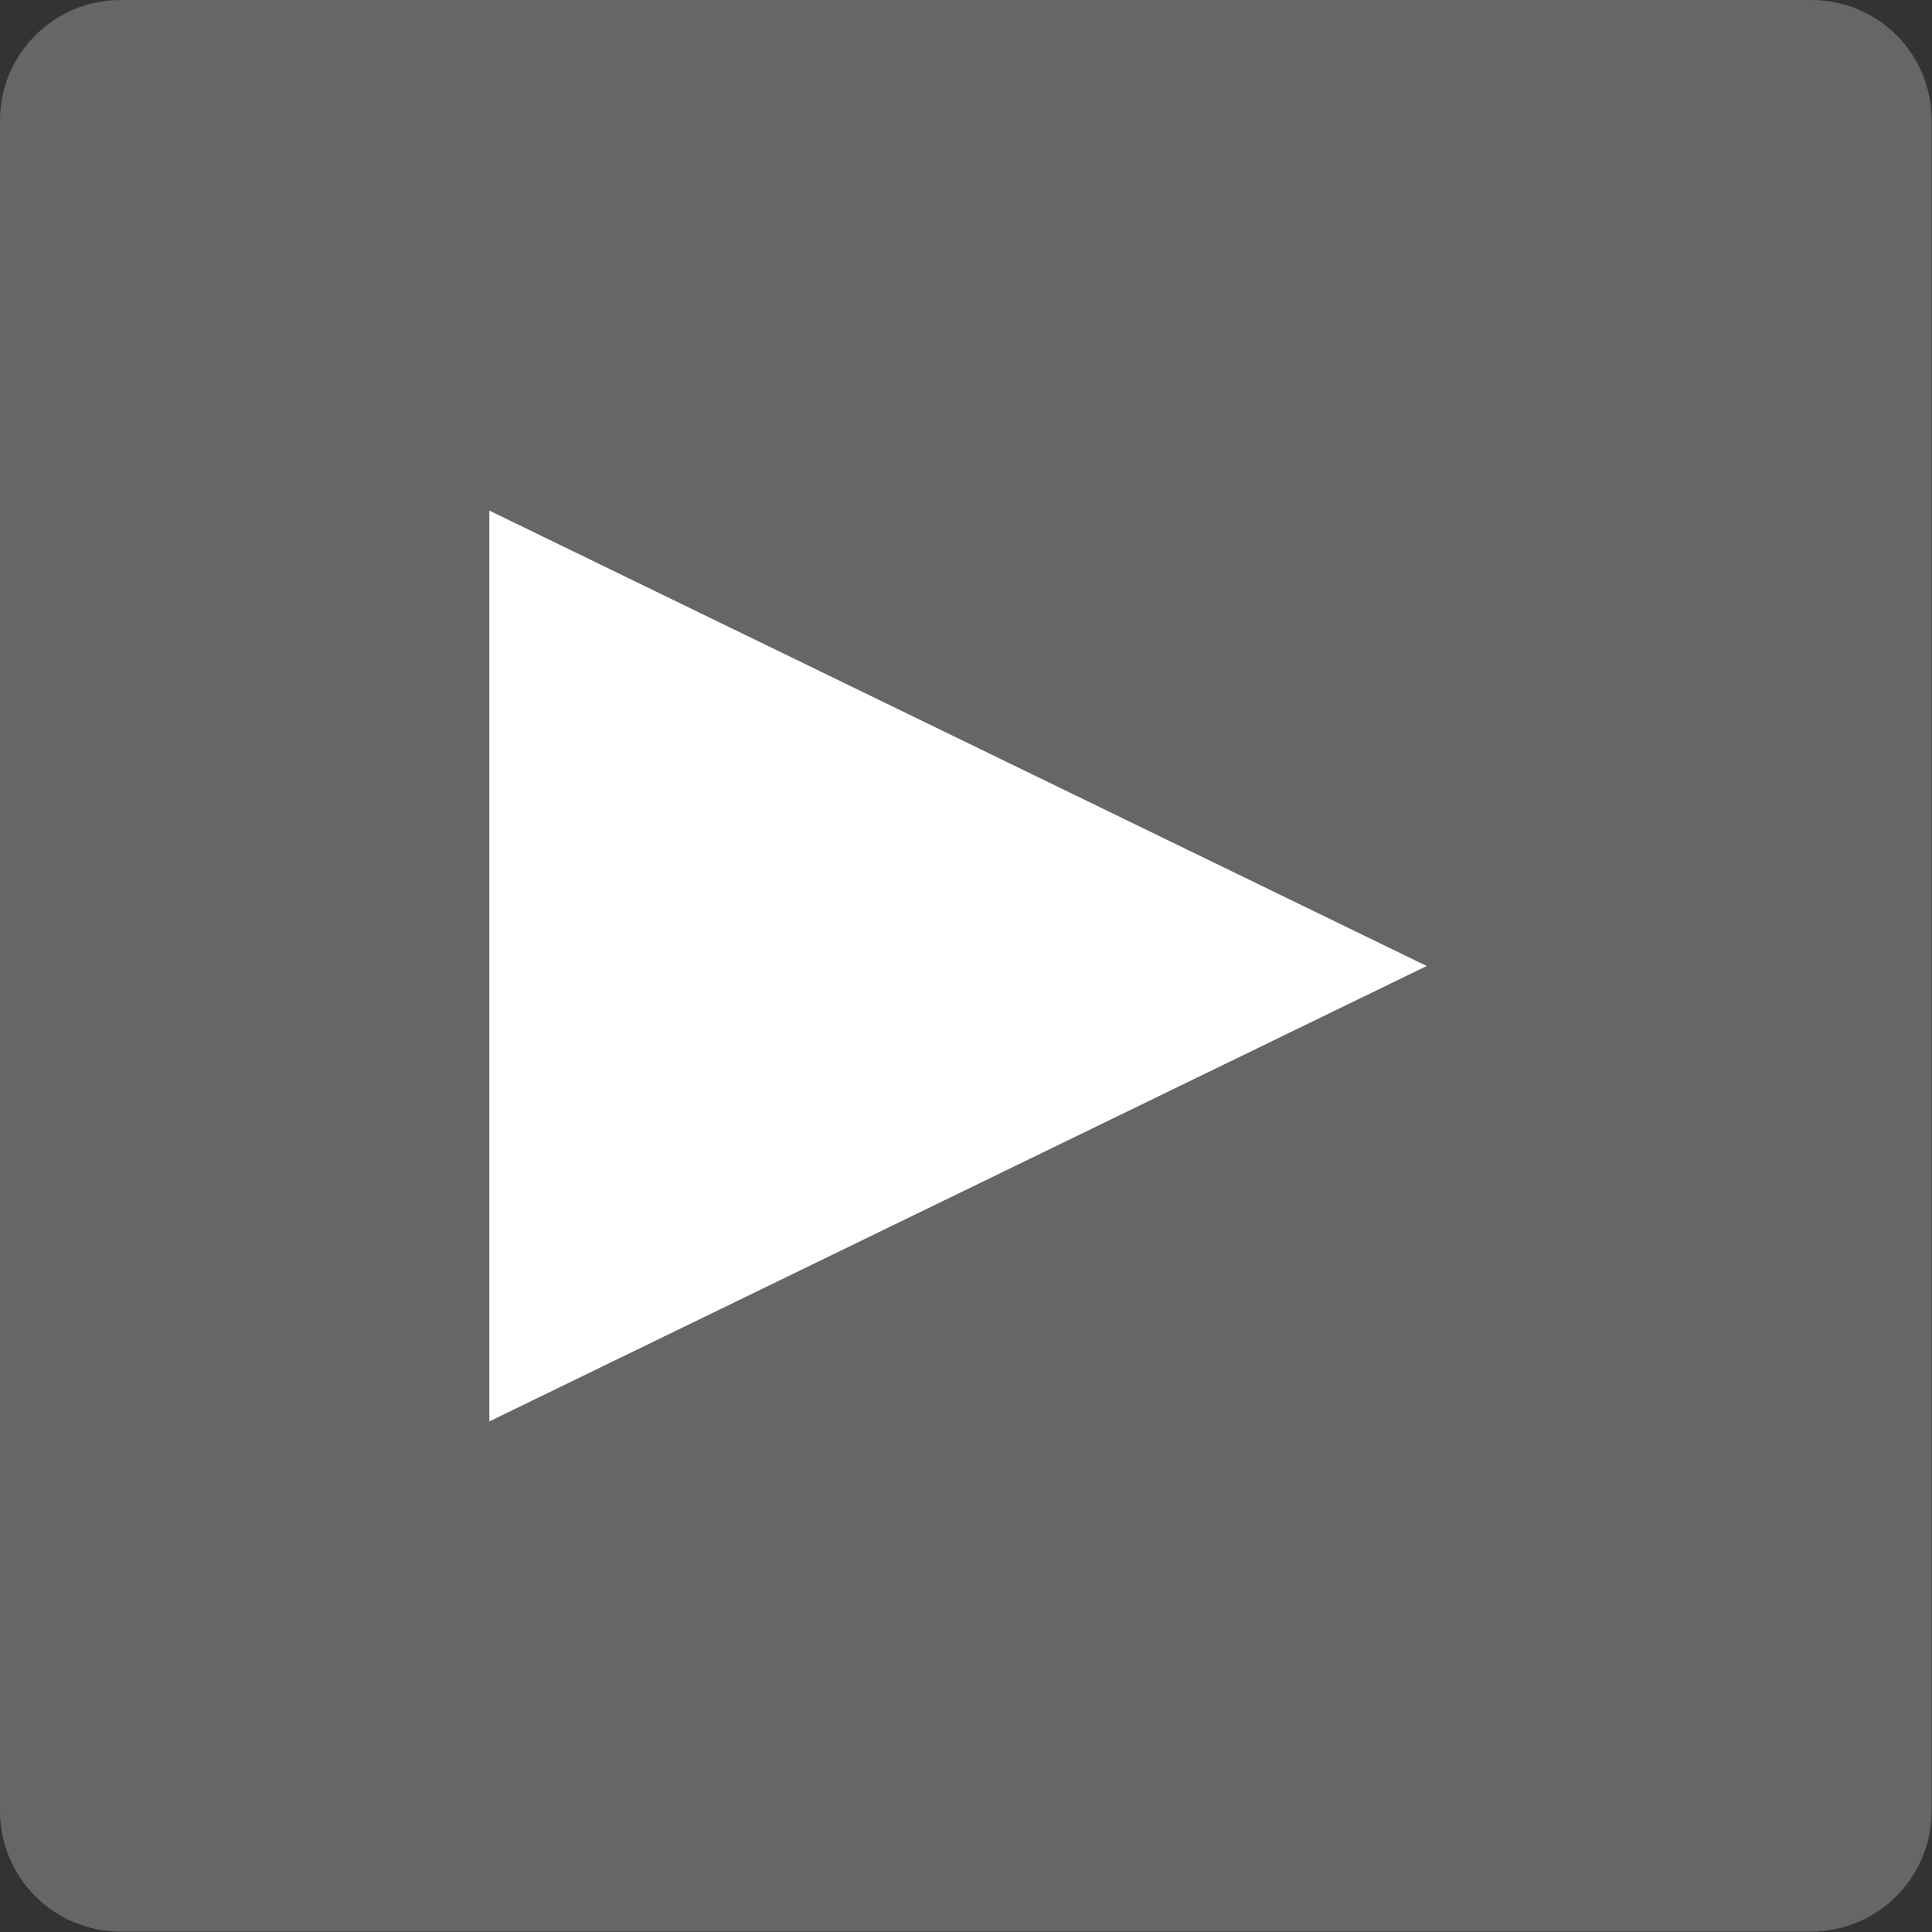
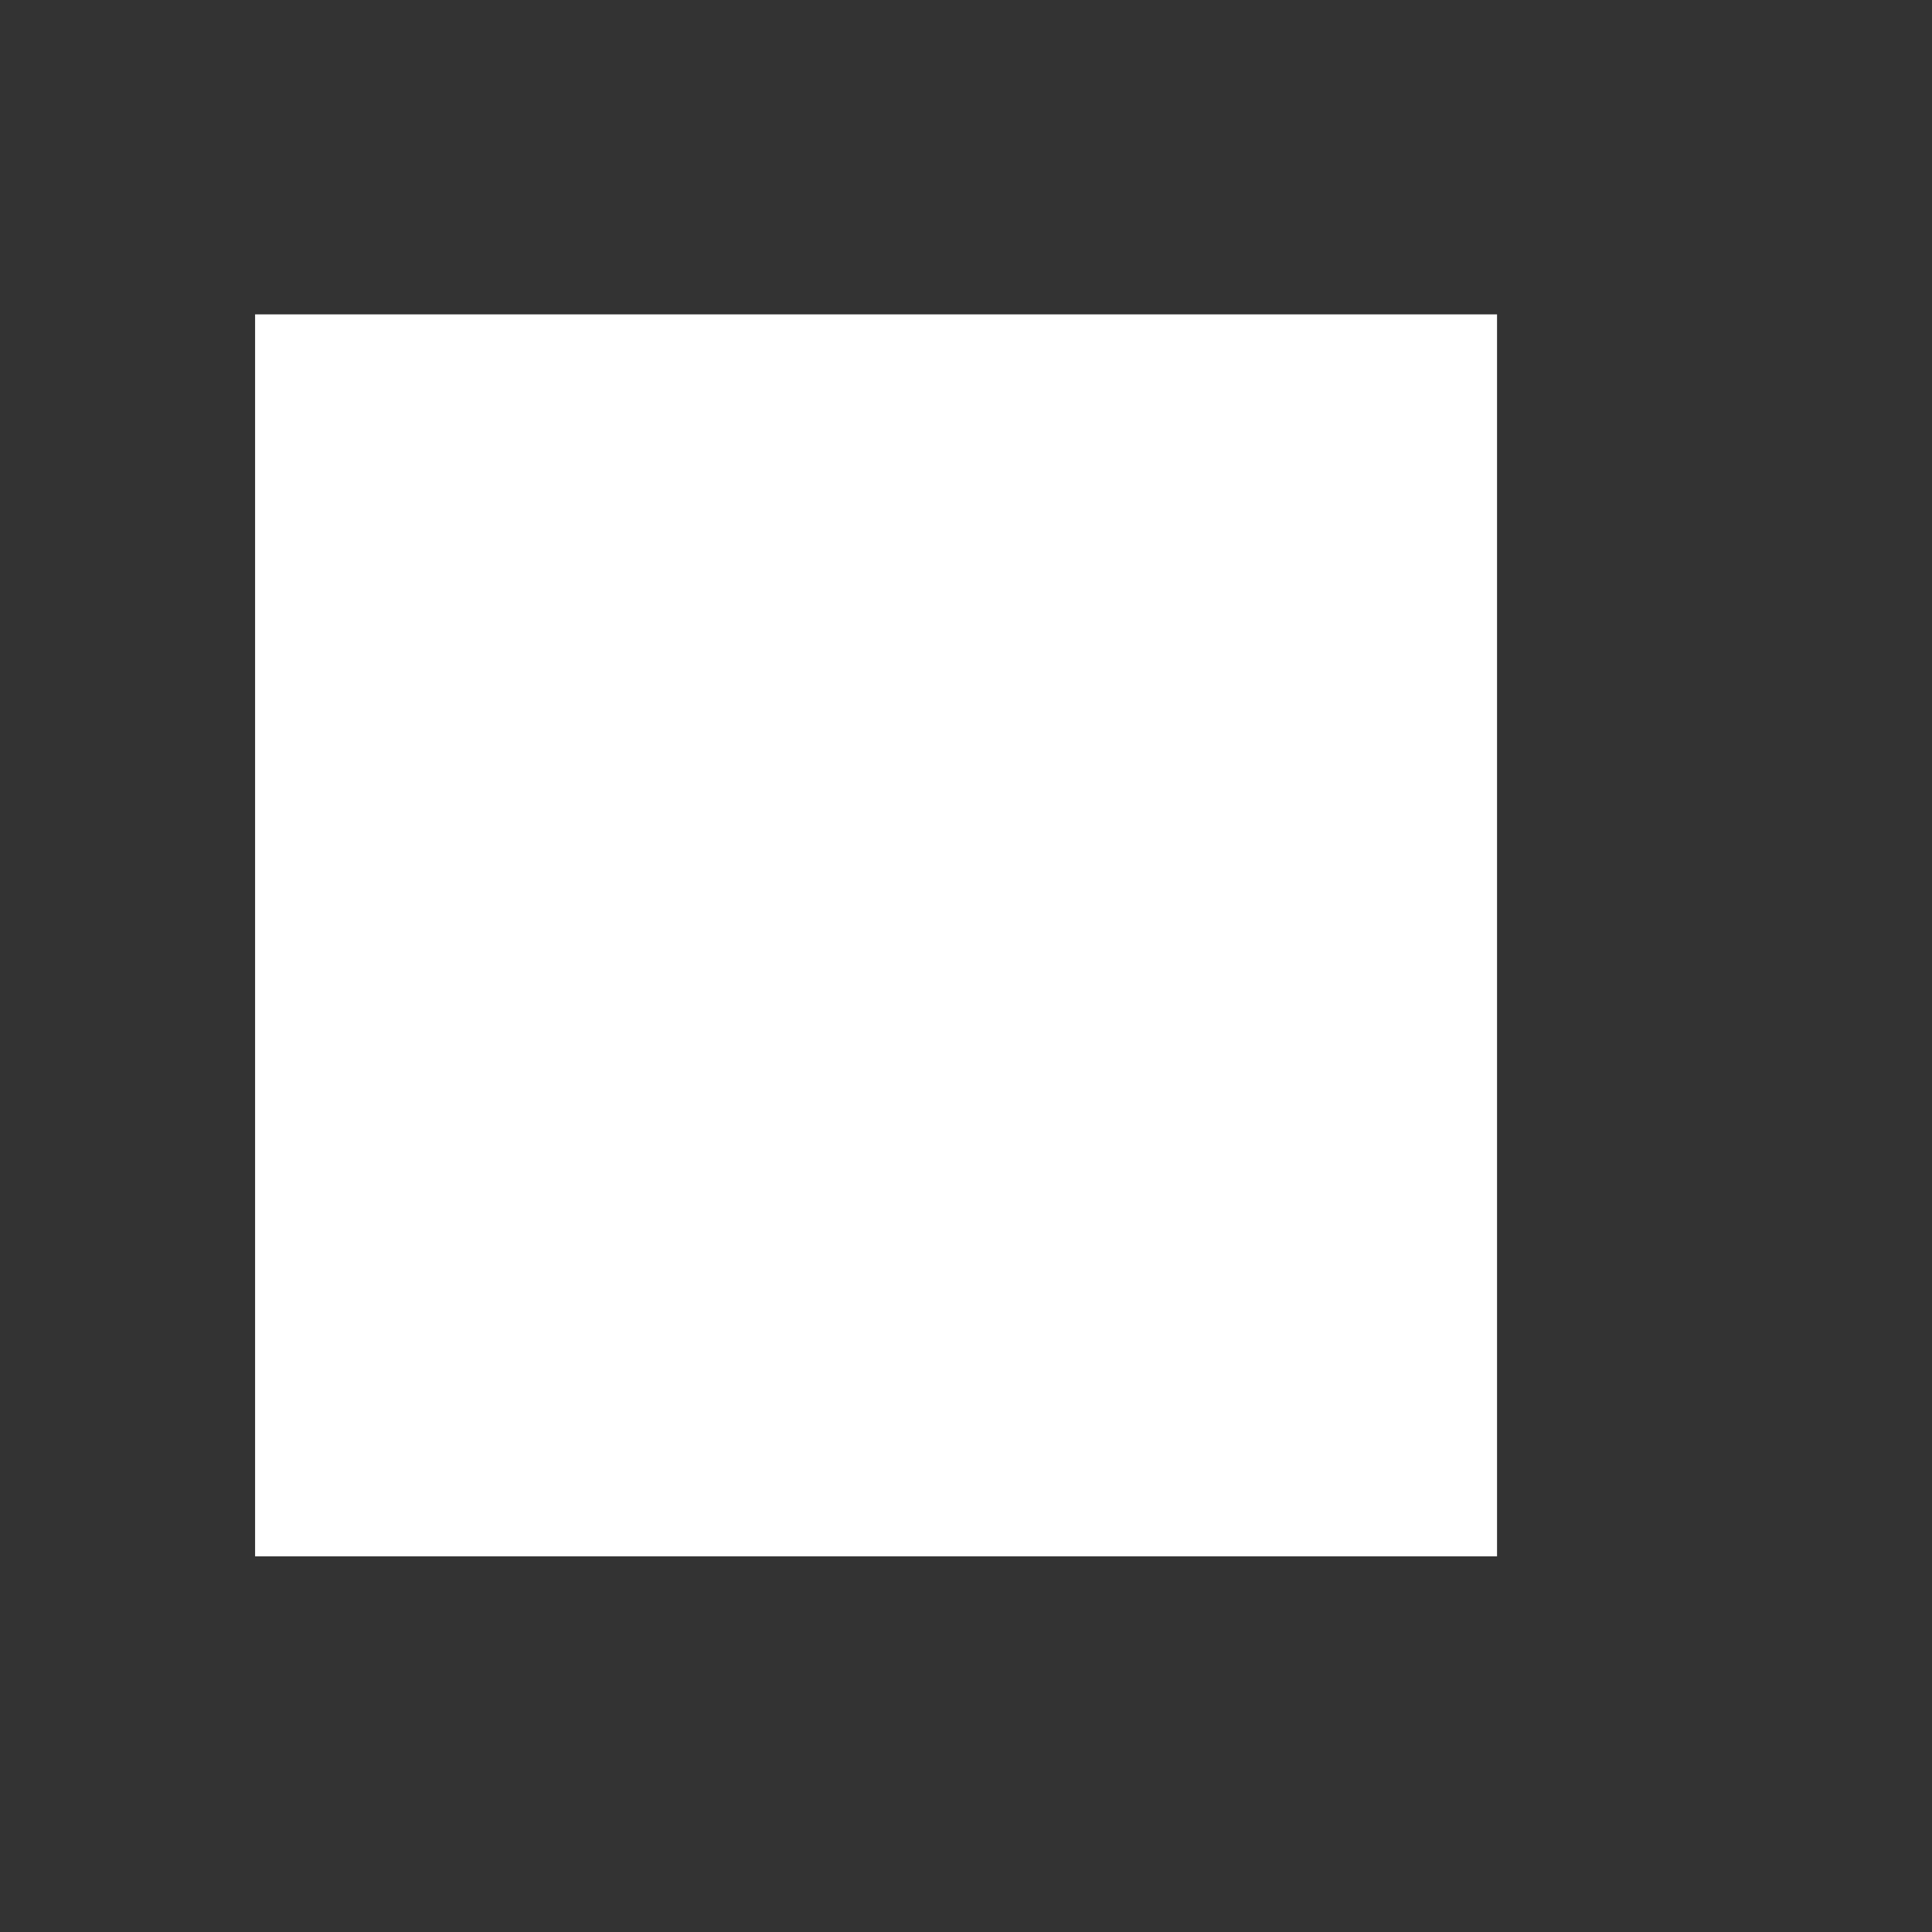
<svg xmlns="http://www.w3.org/2000/svg" version="1.1" x="0px" y="0px" viewBox="0 0 472.6 472.6" style="enable-background:new 0 0 472.6 472.6;" xml:space="preserve">
  <rect x="0" y="0" width="472.6" height="472.6" fill="#333333" stroke="none" />
  <style type="text/css">
	.st0{fill:#FFFFFF;}
	.st1{fill:#666666;}
</style>
  <g id="Camada_2">
    <rect x="62.4" y="76.9" class="st0" width="303.8" height="303.8" />
  </g>
  <g id="Layer_1">
    <g>
      <g>
-         <path class="st1" d="M443.1,0H29.5C13.2,0,0,13.2,0,29.5v413.5c0,16.3,13.2,29.5,29.5,29.5h413.5c16.3,0,29.5-13.2,29.5-29.5     V29.5C472.6,13.2,459.4,0,443.1,0z M119.7,347.7V124.9L349,236.3L119.7,347.7z" />
-       </g>
+         </g>
    </g>
  </g>
</svg>